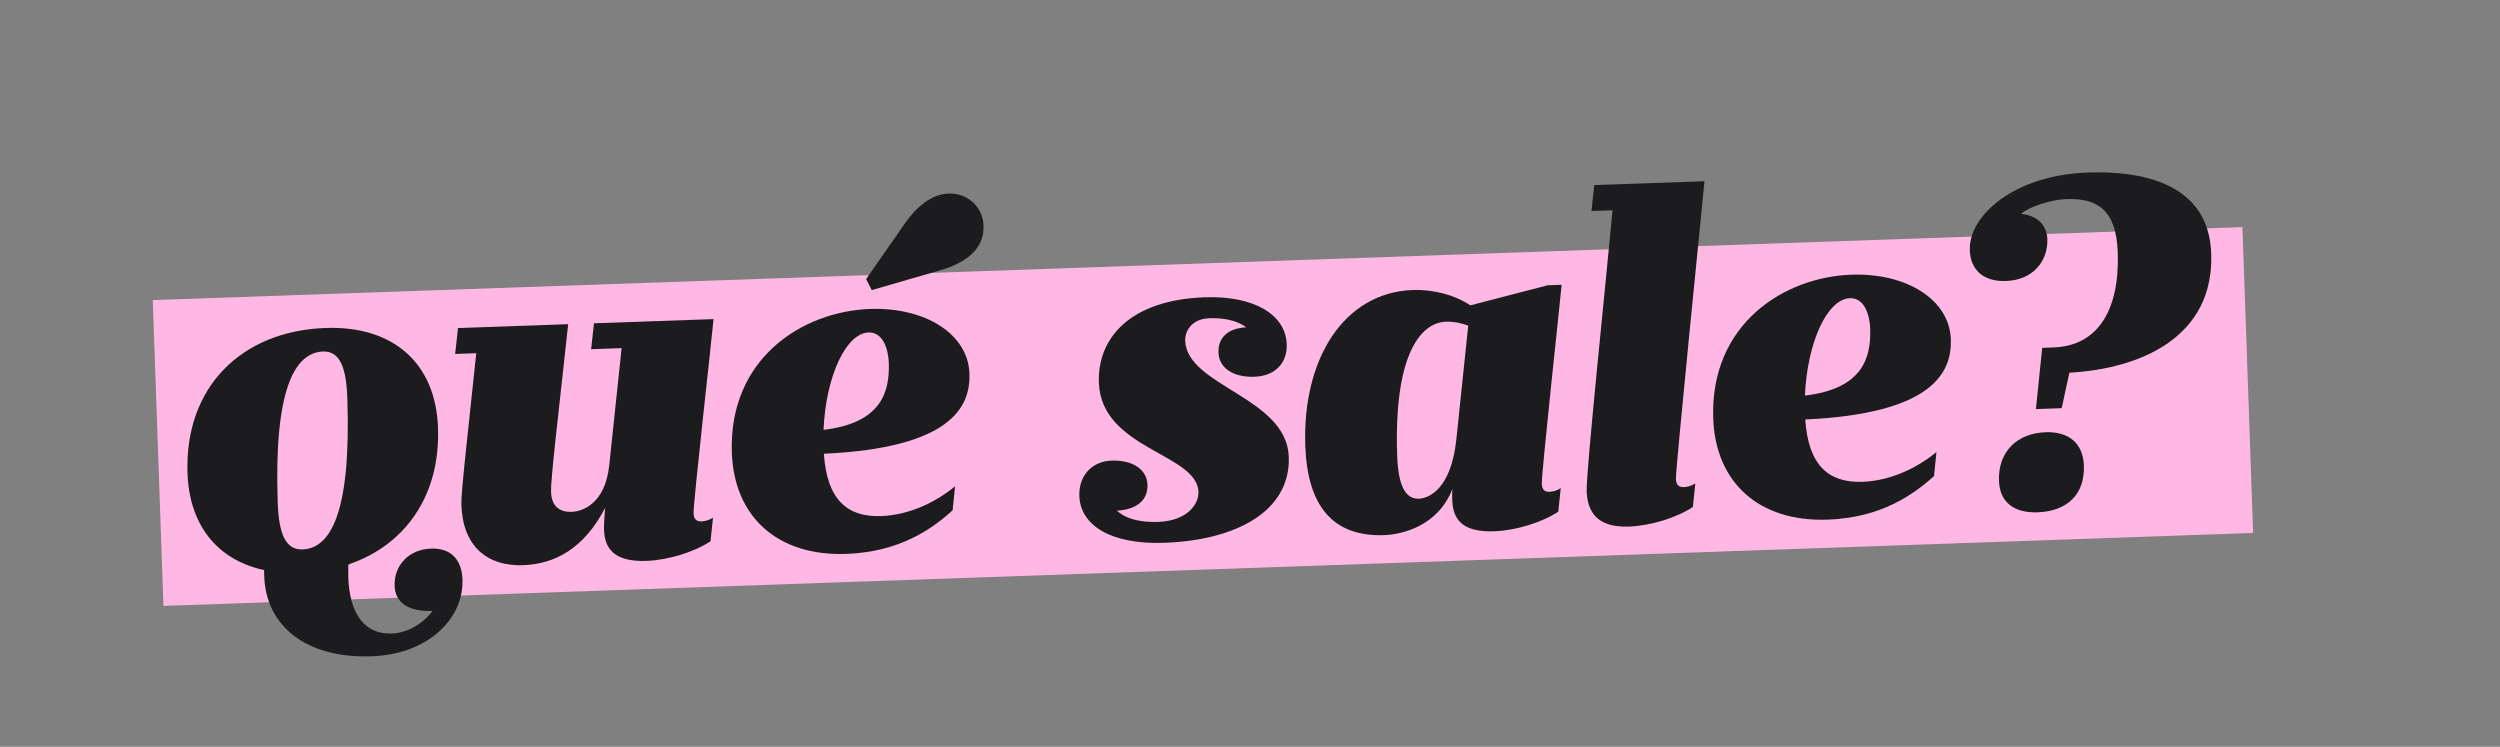
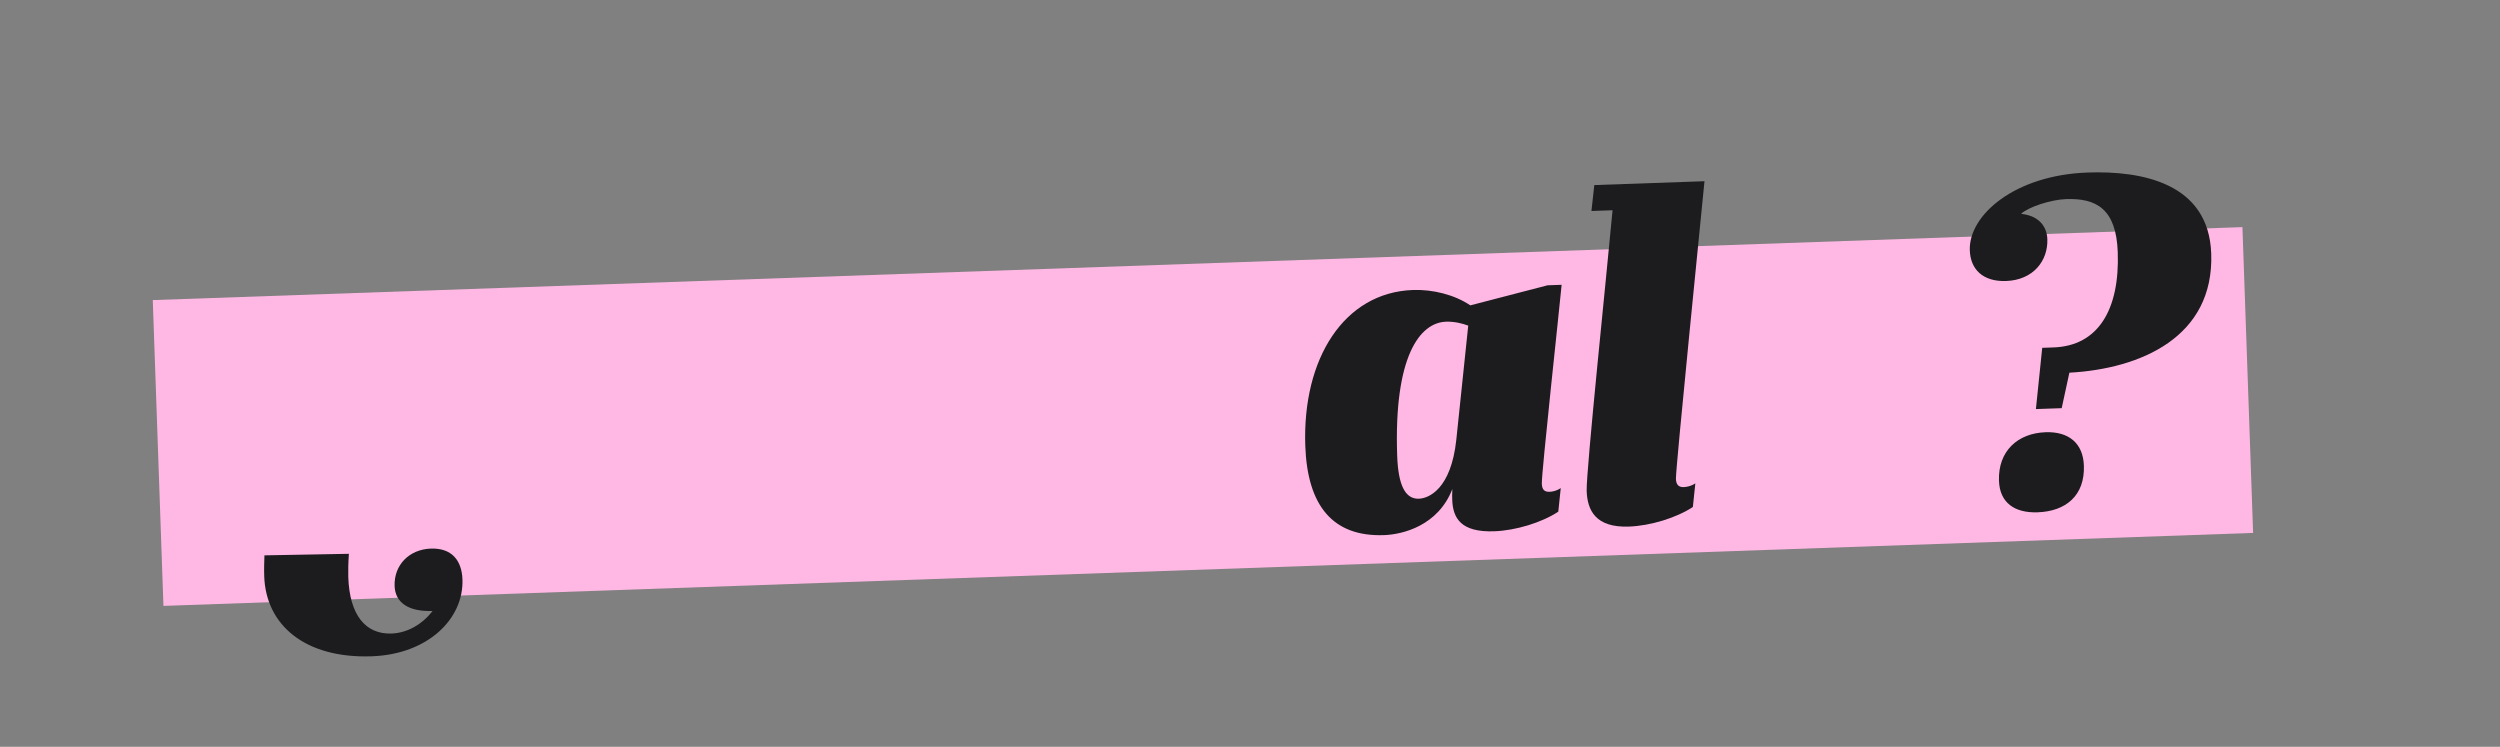
<svg xmlns="http://www.w3.org/2000/svg" id="Capa_1" viewBox="0 0 832.781 248.771">
  <rect x="0" y="0" width="832.781" height="248.771" fill="#808080" stroke="none" />
  <defs>
    <linearGradient id="Nueva_muestra_de_degradado_5" data-name="Nueva muestra de degradado 5" x1="52.334" y1="138.745" x2="748.85" y2="138.745" gradientTransform="translate(.123 -.002)" gradientUnits="SpaceOnUse">
      <stop offset="0" stop-color="#ffb8e4" />
      <stop offset=".15" stop-color="#ffe0ef" />
      <stop offset=".601" stop-color="#ffe0e3" />
      <stop offset=".883" stop-color="#ffe0d1" />
      <stop offset=".978" stop-color="#ffe9d7" />
    </linearGradient>
  </defs>
  <rect x="52.456" y="87.779" width="696.516" height="101.929" transform="translate(-4.598 14.069) rotate(-2)" fill="url(#Nueva_muestra_de_degradado_5)" />
  <g>
-     <path d="M145.914,142.502c1.004,28.741-18.207,47.397-46.01,48.368-22.493.785-36.691-11.698-37.444-33.254-1.004-28.741,18.05-47.391,46.01-48.368,22.493-.785,36.691,11.699,37.444,33.254ZM92.52,167.513c.344,9.841,2.425,15.711,8.204,15.509,9.372-.327,16.31-12.142,14.968-50.568-.344-9.841-2.42-15.555-8.043-15.359-9.372.327-16.46,12.305-15.13,50.417Z" fill="#1c1c1f" />
-     <path d="M236.684,180.308c-5.503,3.633-14.168,6.281-21.353,6.531-11.091.387-13.915-4.362-14.127-10.454-.049-1.405.154-4.54.374-7.207-7.034,13.539-16.705,18.724-27.328,19.095-12.027.42-20.082-6.336-20.562-20.082-.147-4.217,2.267-24.632,4.96-50.531l-7.03.245.95-8.634,36.707-1.282c-3.44,31.398-5.854,51.813-5.713,55.874.18,5.155,3.208,6.769,6.958,6.638,2.655-.093,11.035-1.949,12.435-15.604l4.115-38.929-10.153.355.949-8.634,39.831-1.391c-.681,7.374-6.775,61.229-6.655,64.665.071,2.03,1.035,2.779,2.597,2.725,1.094-.038,2.645-.405,3.868-1.23l-.821,7.849Z" fill="#1c1c1f" />
-     <path d="M317.332,169.984c-6.972,6.343-17.811,13.915-35.462,14.532-22.962.802-37.343-12.458-38.085-33.701-1.102-31.553,23.689-47.119,46.026-47.899,18.275-.638,32.661,8.243,33.125,21.52.393,11.246-6.33,24.774-48.487,26.715,1.003,15.292,7.776,21.155,19.022,20.762,9.685-.338,18.597-4.872,24.676-9.933l-.816,8.004ZM296.068,120.839c-.147-4.218-1.766-10.261-6.764-10.086-7.498.262-14.192,14.572-14.976,32.427,19.158-2.232,22.084-12.501,21.74-22.341ZM288.526,92.951l12.957-18.593c4.914-7.053,10.138-9.738,14.511-9.89,6.248-.218,11.416,4.449,11.634,10.697.267,7.654-5.51,12.391-15.113,15.073l-22.141,6.403-1.849-3.689Z" fill="#1c1c1f" />
-     <path d="M387.769,180.817c-17.65.616-27.882-5.751-28.225-15.591-.24-6.874,4.287-11.567,10.692-11.79,7.185-.251,11.835,3.027,12.009,8.026.164,4.686-2.997,8.237-10.176,8.644,3.233,3.015,8.426,3.928,13.737,3.743,9.528-.333,13.561-5.79,13.414-10.007-.447-12.809-32.4-14.195-33.174-36.376-.524-14.995,10.609-27.582,35.29-28.444,16.401-.573,26.945,5.784,27.288,15.625.229,6.56-4.164,10.623-10.724,10.853-7.03.245-11.83-2.871-12.01-8.025-.158-4.53,2.534-8.065,9.245-8.456-3.211-2.39-7.774-3.169-12.304-3.011-6.092.213-8.131,4.506-8.027,7.474.529,15.152,33.813,18.837,34.506,38.675.633,18.12-17.483,27.822-41.538,28.662Z" fill="#1c1c1f" />
    <path d="M519.086,170.446c-5.504,3.633-14.169,6.281-21.354,6.531-11.09.387-13.758-4.367-13.971-10.459-.027-.781-.071-2.03.031-3.598-4.734,12.208-16.518,15.121-22.767,15.339-17.026.595-25.519-9.743-26.217-29.737-1.015-29.053,12.915-51.122,35.877-51.923,6.56-.229,13.816,1.551,19.102,5.12l25.727-6.685,4.687-.164c-.681,7.374-6.722,62.791-6.602,66.228.071,2.03.879,2.784,2.598,2.724,1.093-.038,2.489-.4,3.71-1.225l-.82,7.849ZM489.084,108.468c-1.901-.715-4.584-1.404-7.396-1.306-8.747.305-17.425,11.557-16.268,44.671.344,9.841,2.693,14.45,7.224,14.292,3.28-.115,10.679-3.188,12.455-19.515l3.985-38.142Z" fill="#1c1c1f" />
    <path d="M567.786,60.366c-.681,7.374-9.637,95.735-9.517,99.172.071,2.03,1.035,2.779,2.598,2.724,1.093-.038,2.645-.405,3.867-1.23l-.82,7.849c-5.504,3.633-14.169,6.281-21.354,6.531-11.09.387-13.797-5.46-14.02-11.865s6.696-72.487,8.621-93.51l-7.029.245.949-8.635,36.707-1.282Z" fill="#1c1c1f" />
-     <path d="M644.248,158.568c-6.973,6.343-17.812,13.915-35.463,14.532-22.962.802-37.343-12.458-38.085-33.701-1.102-31.553,23.689-47.119,46.026-47.899,18.275-.638,32.661,8.243,33.125,21.52.393,11.246-6.329,24.774-48.487,26.715,1.003,15.292,7.776,21.155,19.022,20.762,9.685-.338,18.597-4.872,24.676-9.933l-.815,8.004ZM622.983,109.423c-.147-4.218-1.766-10.261-6.764-10.086-7.498.262-14.192,14.572-14.976,32.427,19.158-2.232,22.084-12.501,21.74-22.341Z" fill="#1c1c1f" />
    <path d="M684.037,115.735c14.84-.518,22.084-12.5,21.413-31.713-.507-14.527-7.199-18.047-17.196-17.698-5.154.18-12.576,2.629-14.998,4.903,6.437.713,8.609,4.703,8.74,8.452.251,7.185-4.685,13.613-13.745,13.93-7.81.273-11.868-3.964-12.086-10.212-.409-11.715,14.92-25.074,39.287-25.925,17.964-.627,40.313,3.44,41.136,27.026.971,27.804-23.526,38.355-47.252,39.654l-2.559,11.818-8.591.3,2.103-20.404,3.749-.131ZM694.17,155.105c.349,9.997-6.037,15.224-15.409,15.551-7.654.267-12.622-3.156-12.878-10.497-.344-9.841,6.171-15.855,15.543-16.182,7.655-.267,12.482,3.631,12.744,11.128Z" fill="#1c1c1f" />
  </g>
  <path d="M116.219,184.48c-.209,2.979-.261,5.952-.196,7.826.436,12.496,5.67,19.038,14.416,18.733,4.999-.175,10.066-2.854,13.656-7.514-8.122.284-12.454-2.849-12.645-8.317-.245-7.029,4.89-12.212,12.076-12.463,7.029-.245,10.306,4.019,10.524,10.267.458,13.121-11.484,24.954-30.228,25.609-22.336.78-35.241-10.498-35.803-26.587-.087-2.499-.007-4.691.067-7.04" fill="#1c1c1f" />
</svg>